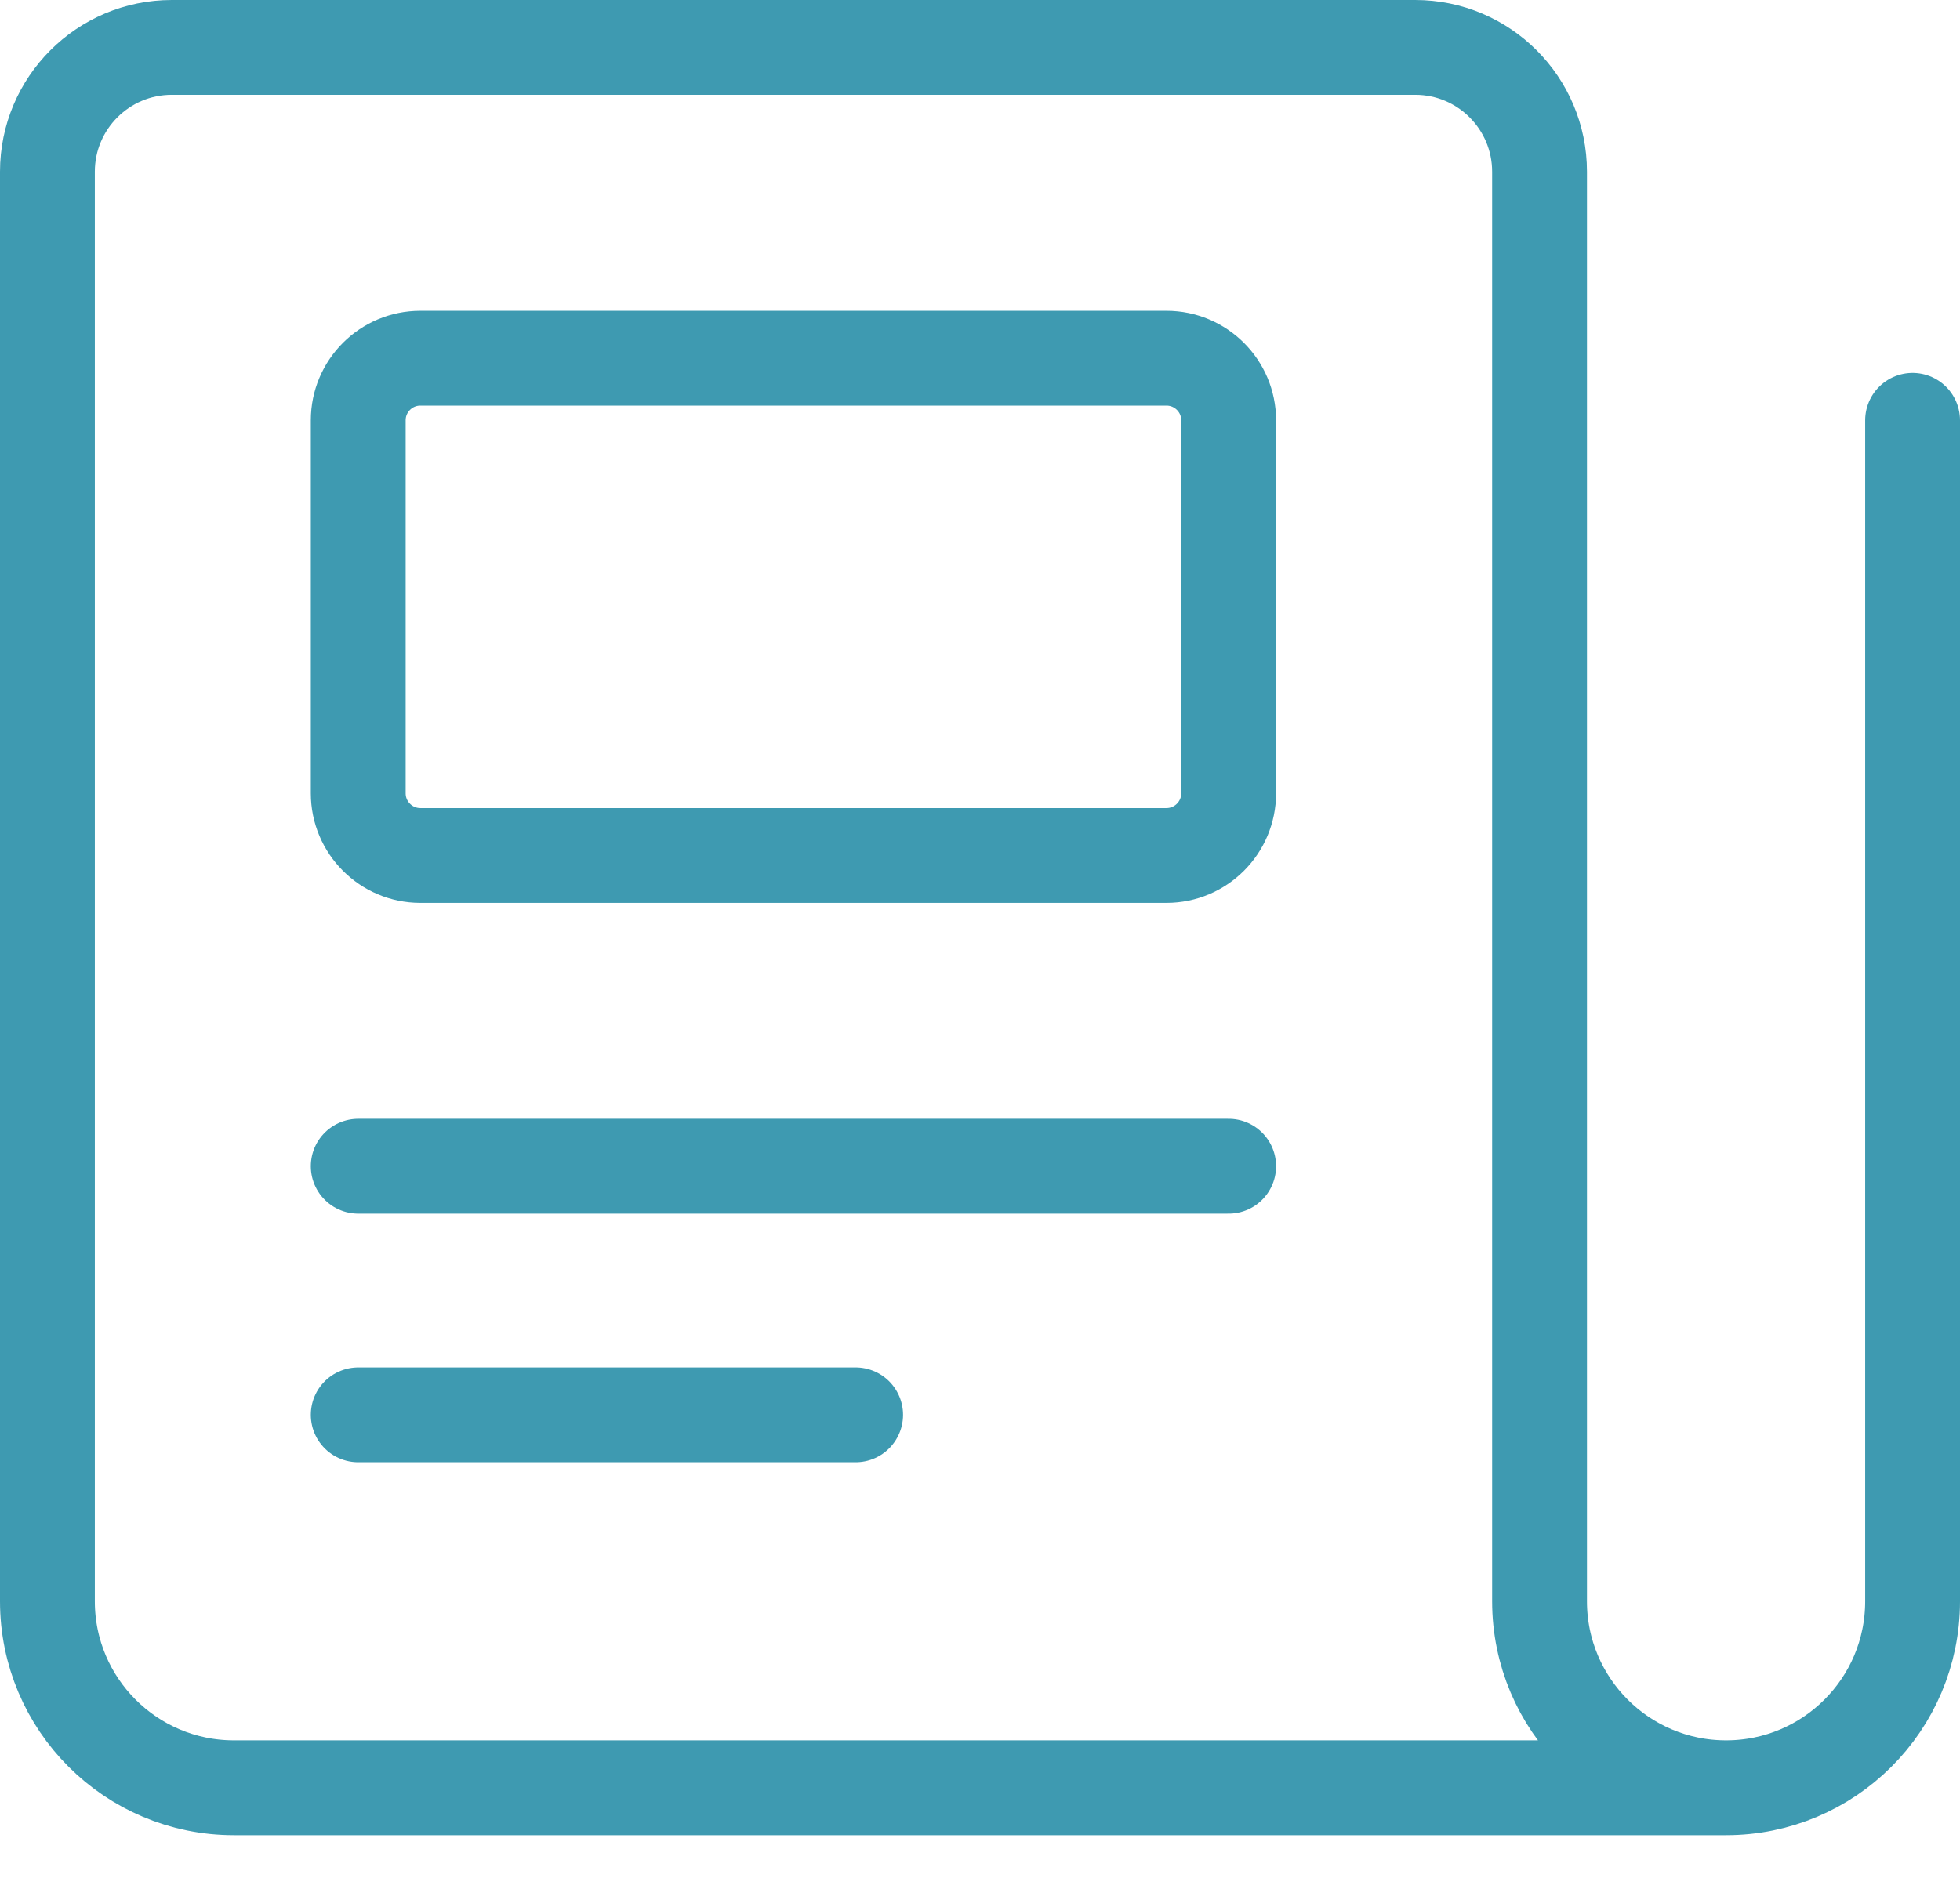
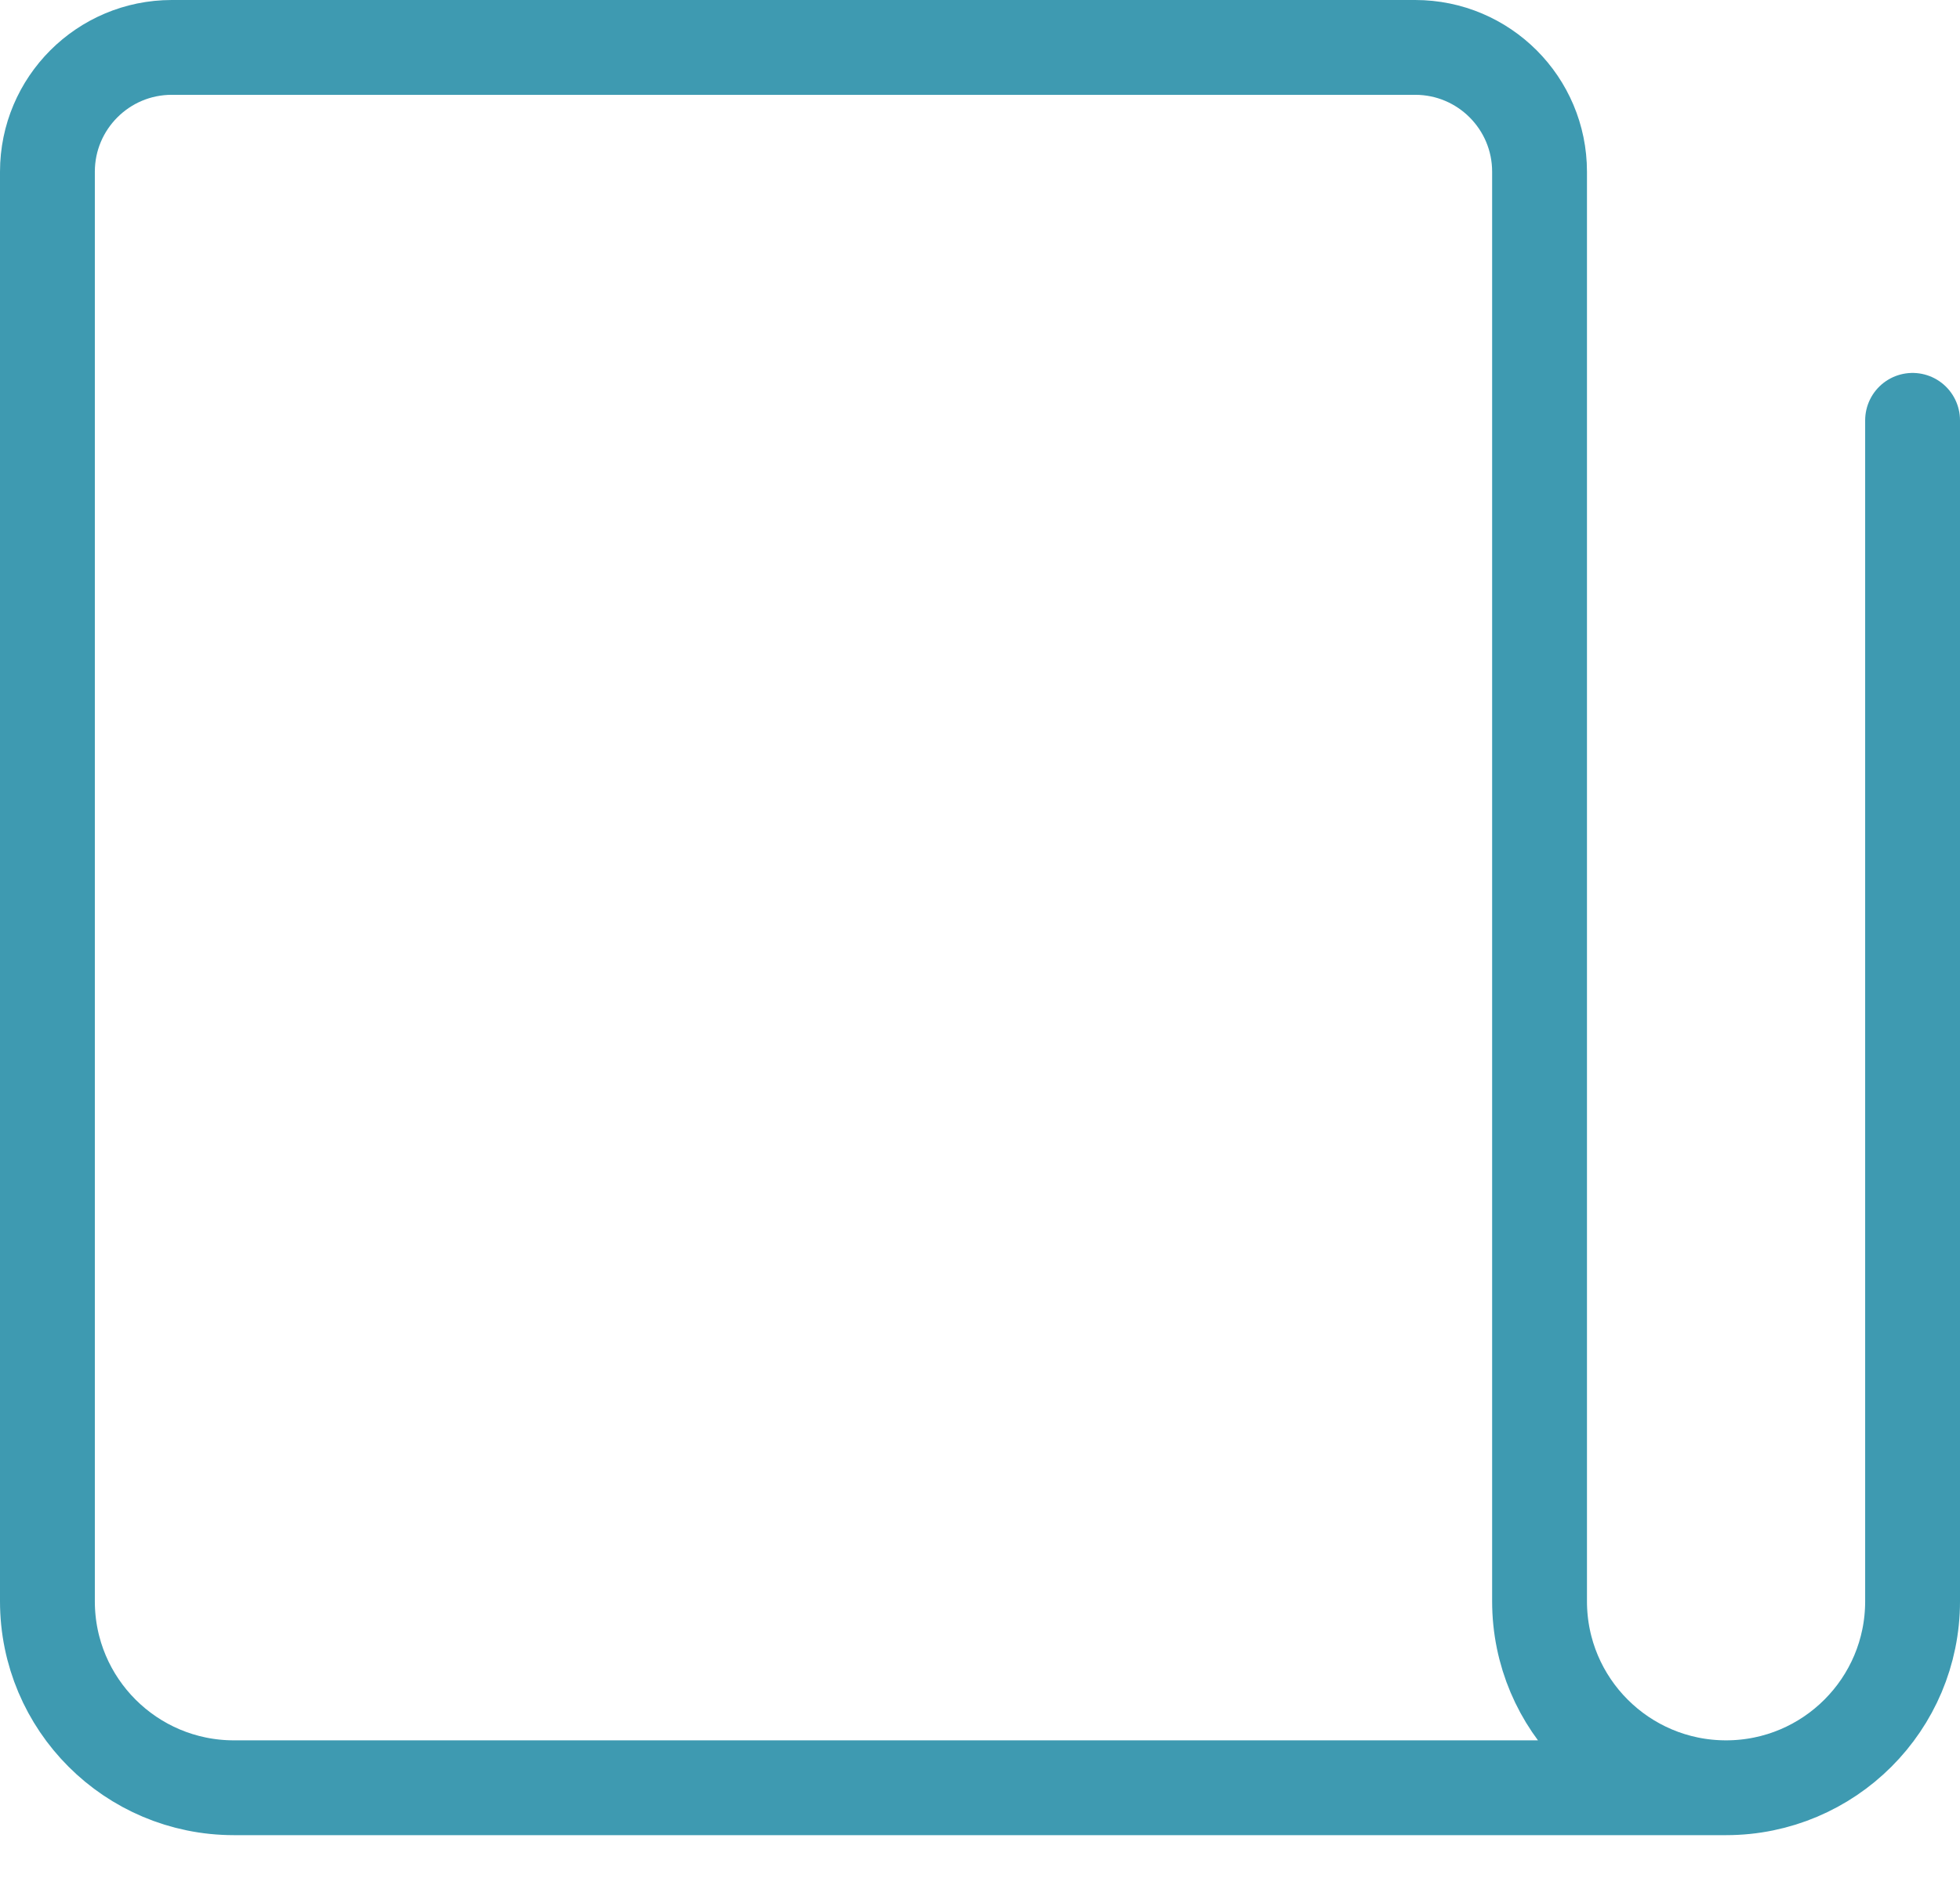
<svg xmlns="http://www.w3.org/2000/svg" width="31" height="30" viewBox="0 0 31 30" fill="none">
  <path d="M30.25 6.65V25.333C30.25 26.963 28.929 28.283 27.3 28.283M27.3 28.283C25.671 28.283 24.35 26.963 24.35 25.333V2.717C24.35 1.631 23.47 0.75 22.383 0.75H2.717C1.631 0.75 0.75 1.631 0.75 2.717V25.333C0.75 26.963 2.071 28.283 3.7 28.283H27.3Z" stroke="#3E9AB1" stroke-width="1.5" stroke-linecap="round" stroke-linejoin="round" />
-   <path d="M5.666 18.45H19.433" stroke="#3E9AB1" stroke-width="1.5" stroke-linecap="round" stroke-linejoin="round" />
-   <path d="M5.666 22.383H13.533" stroke="#3E9AB1" stroke-width="1.5" stroke-linecap="round" stroke-linejoin="round" />
-   <path d="M18.449 5.667H6.649C6.106 5.667 5.666 6.107 5.666 6.65V12.55C5.666 13.093 6.106 13.534 6.649 13.534H18.449C18.992 13.534 19.433 13.093 19.433 12.55V6.65C19.433 6.107 18.992 5.667 18.449 5.667Z" stroke="#3E9AB1" stroke-width="1.5" stroke-linecap="round" stroke-linejoin="round" />
</svg>